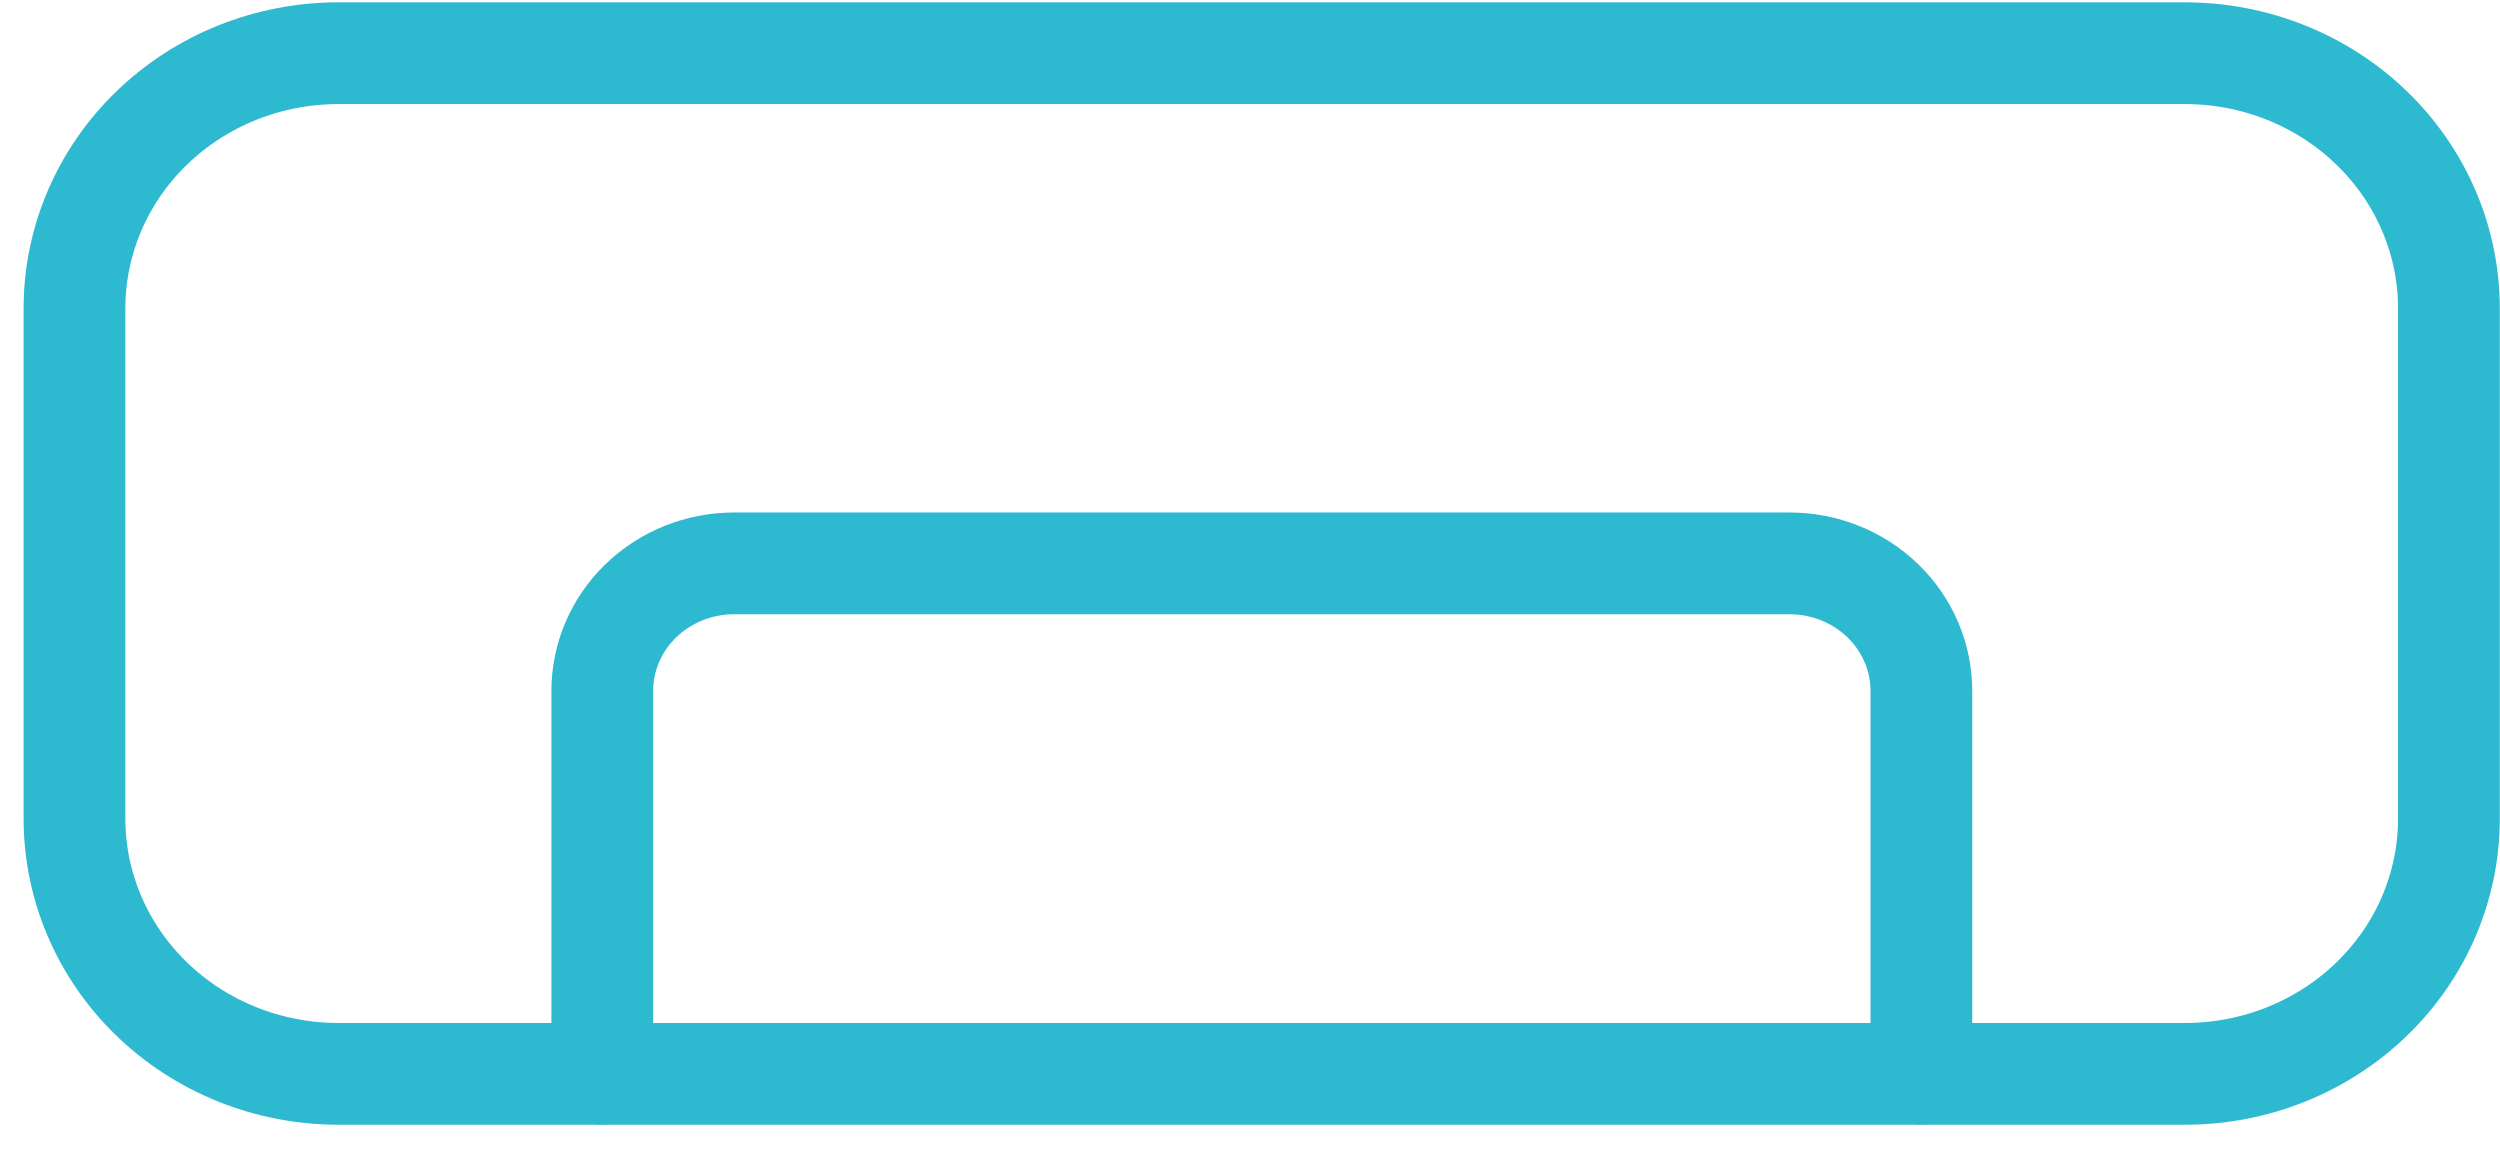
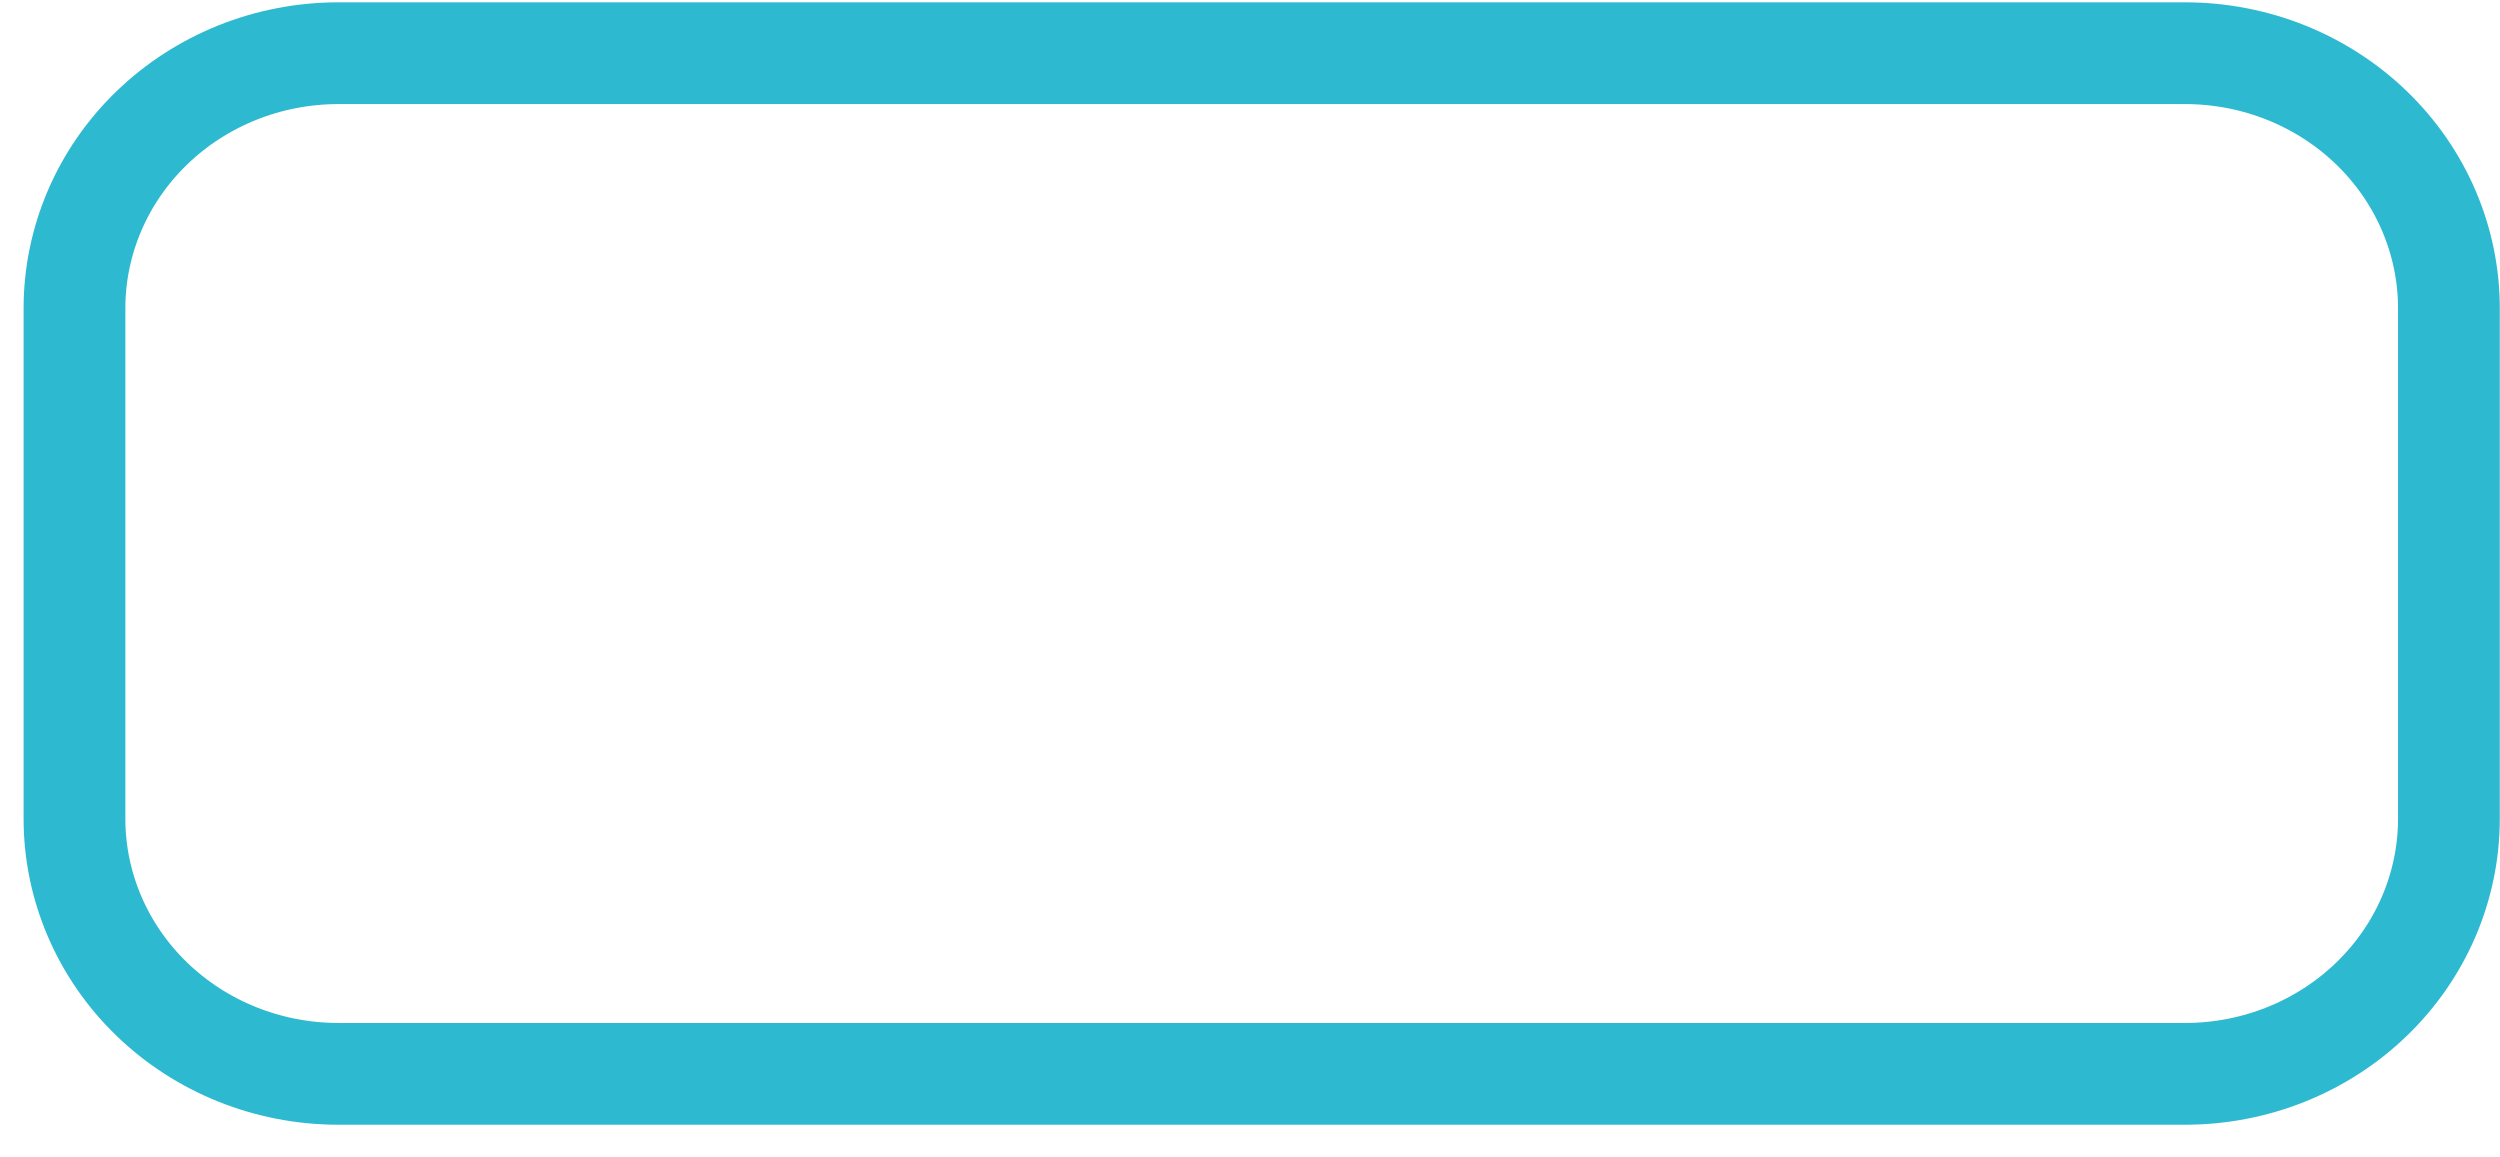
<svg xmlns="http://www.w3.org/2000/svg" width="67" height="31" viewBox="0 0 67 31" fill="none">
  <path d="M1.996 8.264C1.996 6.451 2.741 4.711 4.067 3.429C5.393 2.146 7.191 1.426 9.067 1.426H58.56C60.436 1.426 62.234 2.146 63.56 3.429C64.886 4.711 65.631 6.451 65.631 8.264V21.941C65.631 23.755 64.886 25.494 63.56 26.776C62.234 28.059 60.436 28.779 58.56 28.779H9.067C7.191 28.779 5.393 28.059 4.067 26.776C2.741 25.494 1.996 23.755 1.996 21.941V8.264Z" stroke="#2DB9D0" stroke-width="2.727" stroke-linecap="round" stroke-linejoin="round" />
-   <path d="M16.141 28.774V18.517C16.141 17.61 16.513 16.74 17.176 16.099C17.839 15.458 18.738 15.098 19.676 15.098H47.958C48.896 15.098 49.795 15.458 50.458 16.099C51.121 16.74 51.493 17.61 51.493 18.517V28.774" stroke="#2DB9D0" stroke-width="2.727" stroke-linecap="round" stroke-linejoin="round" />
</svg>